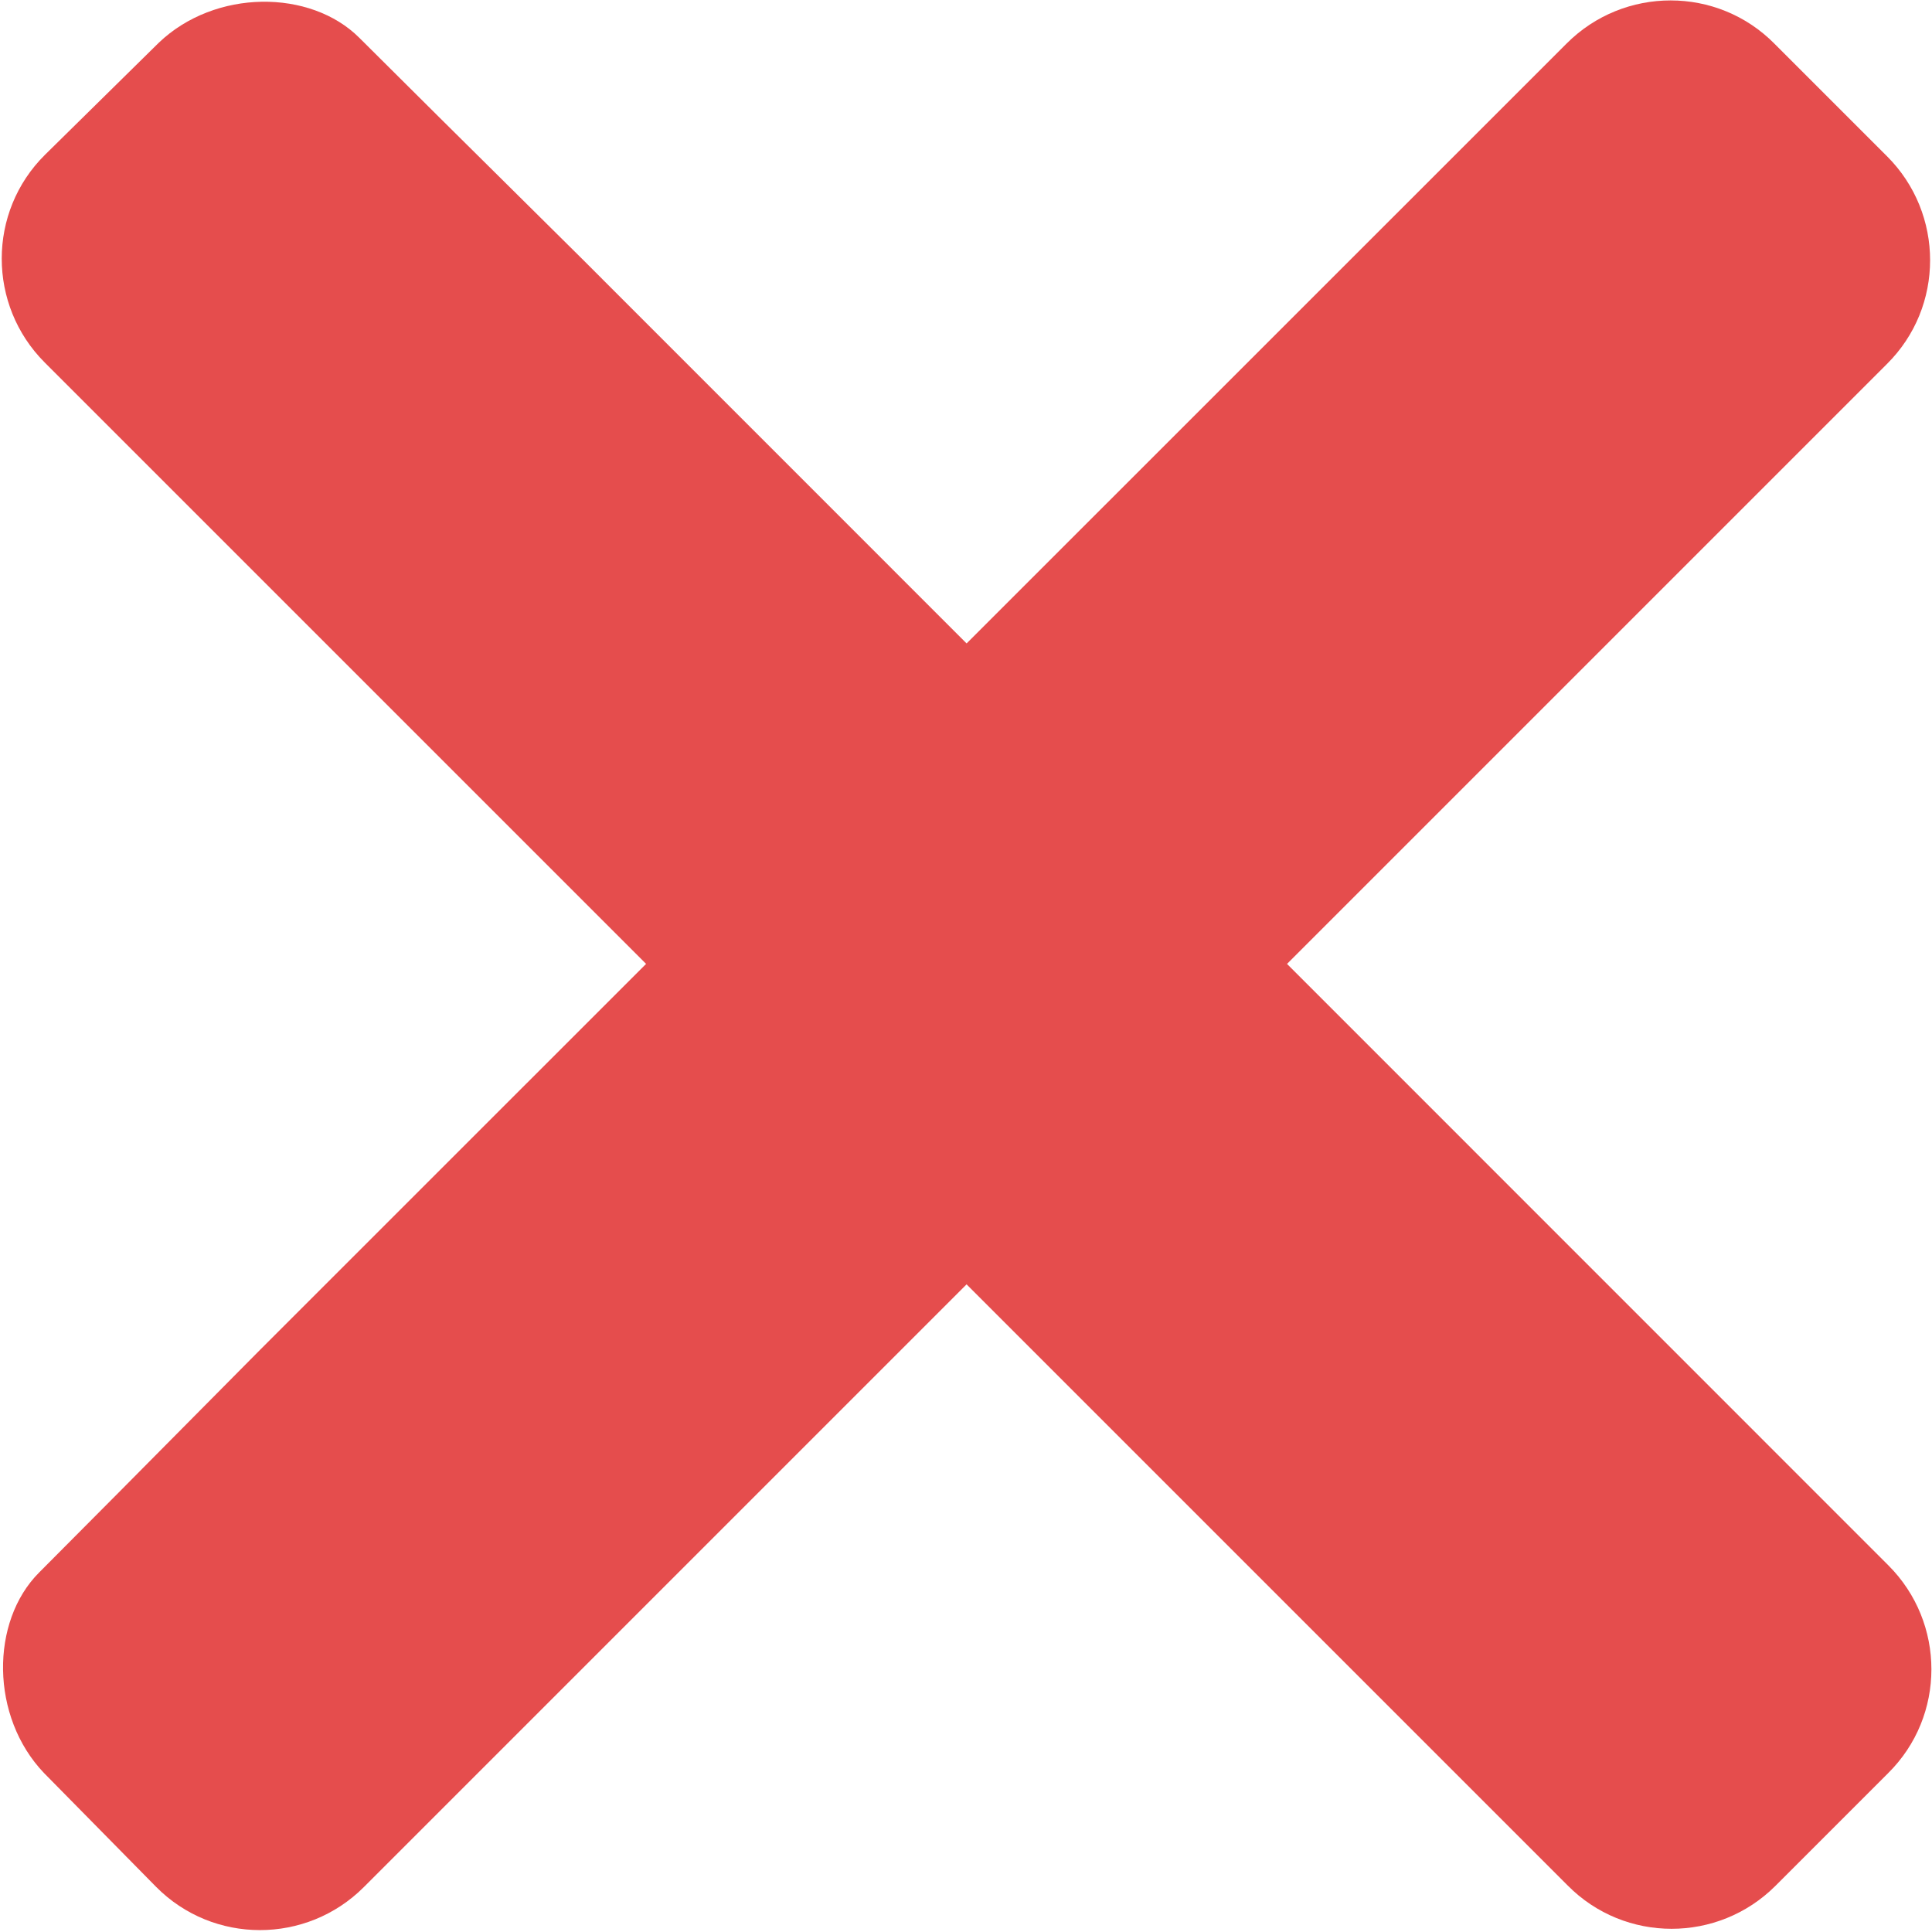
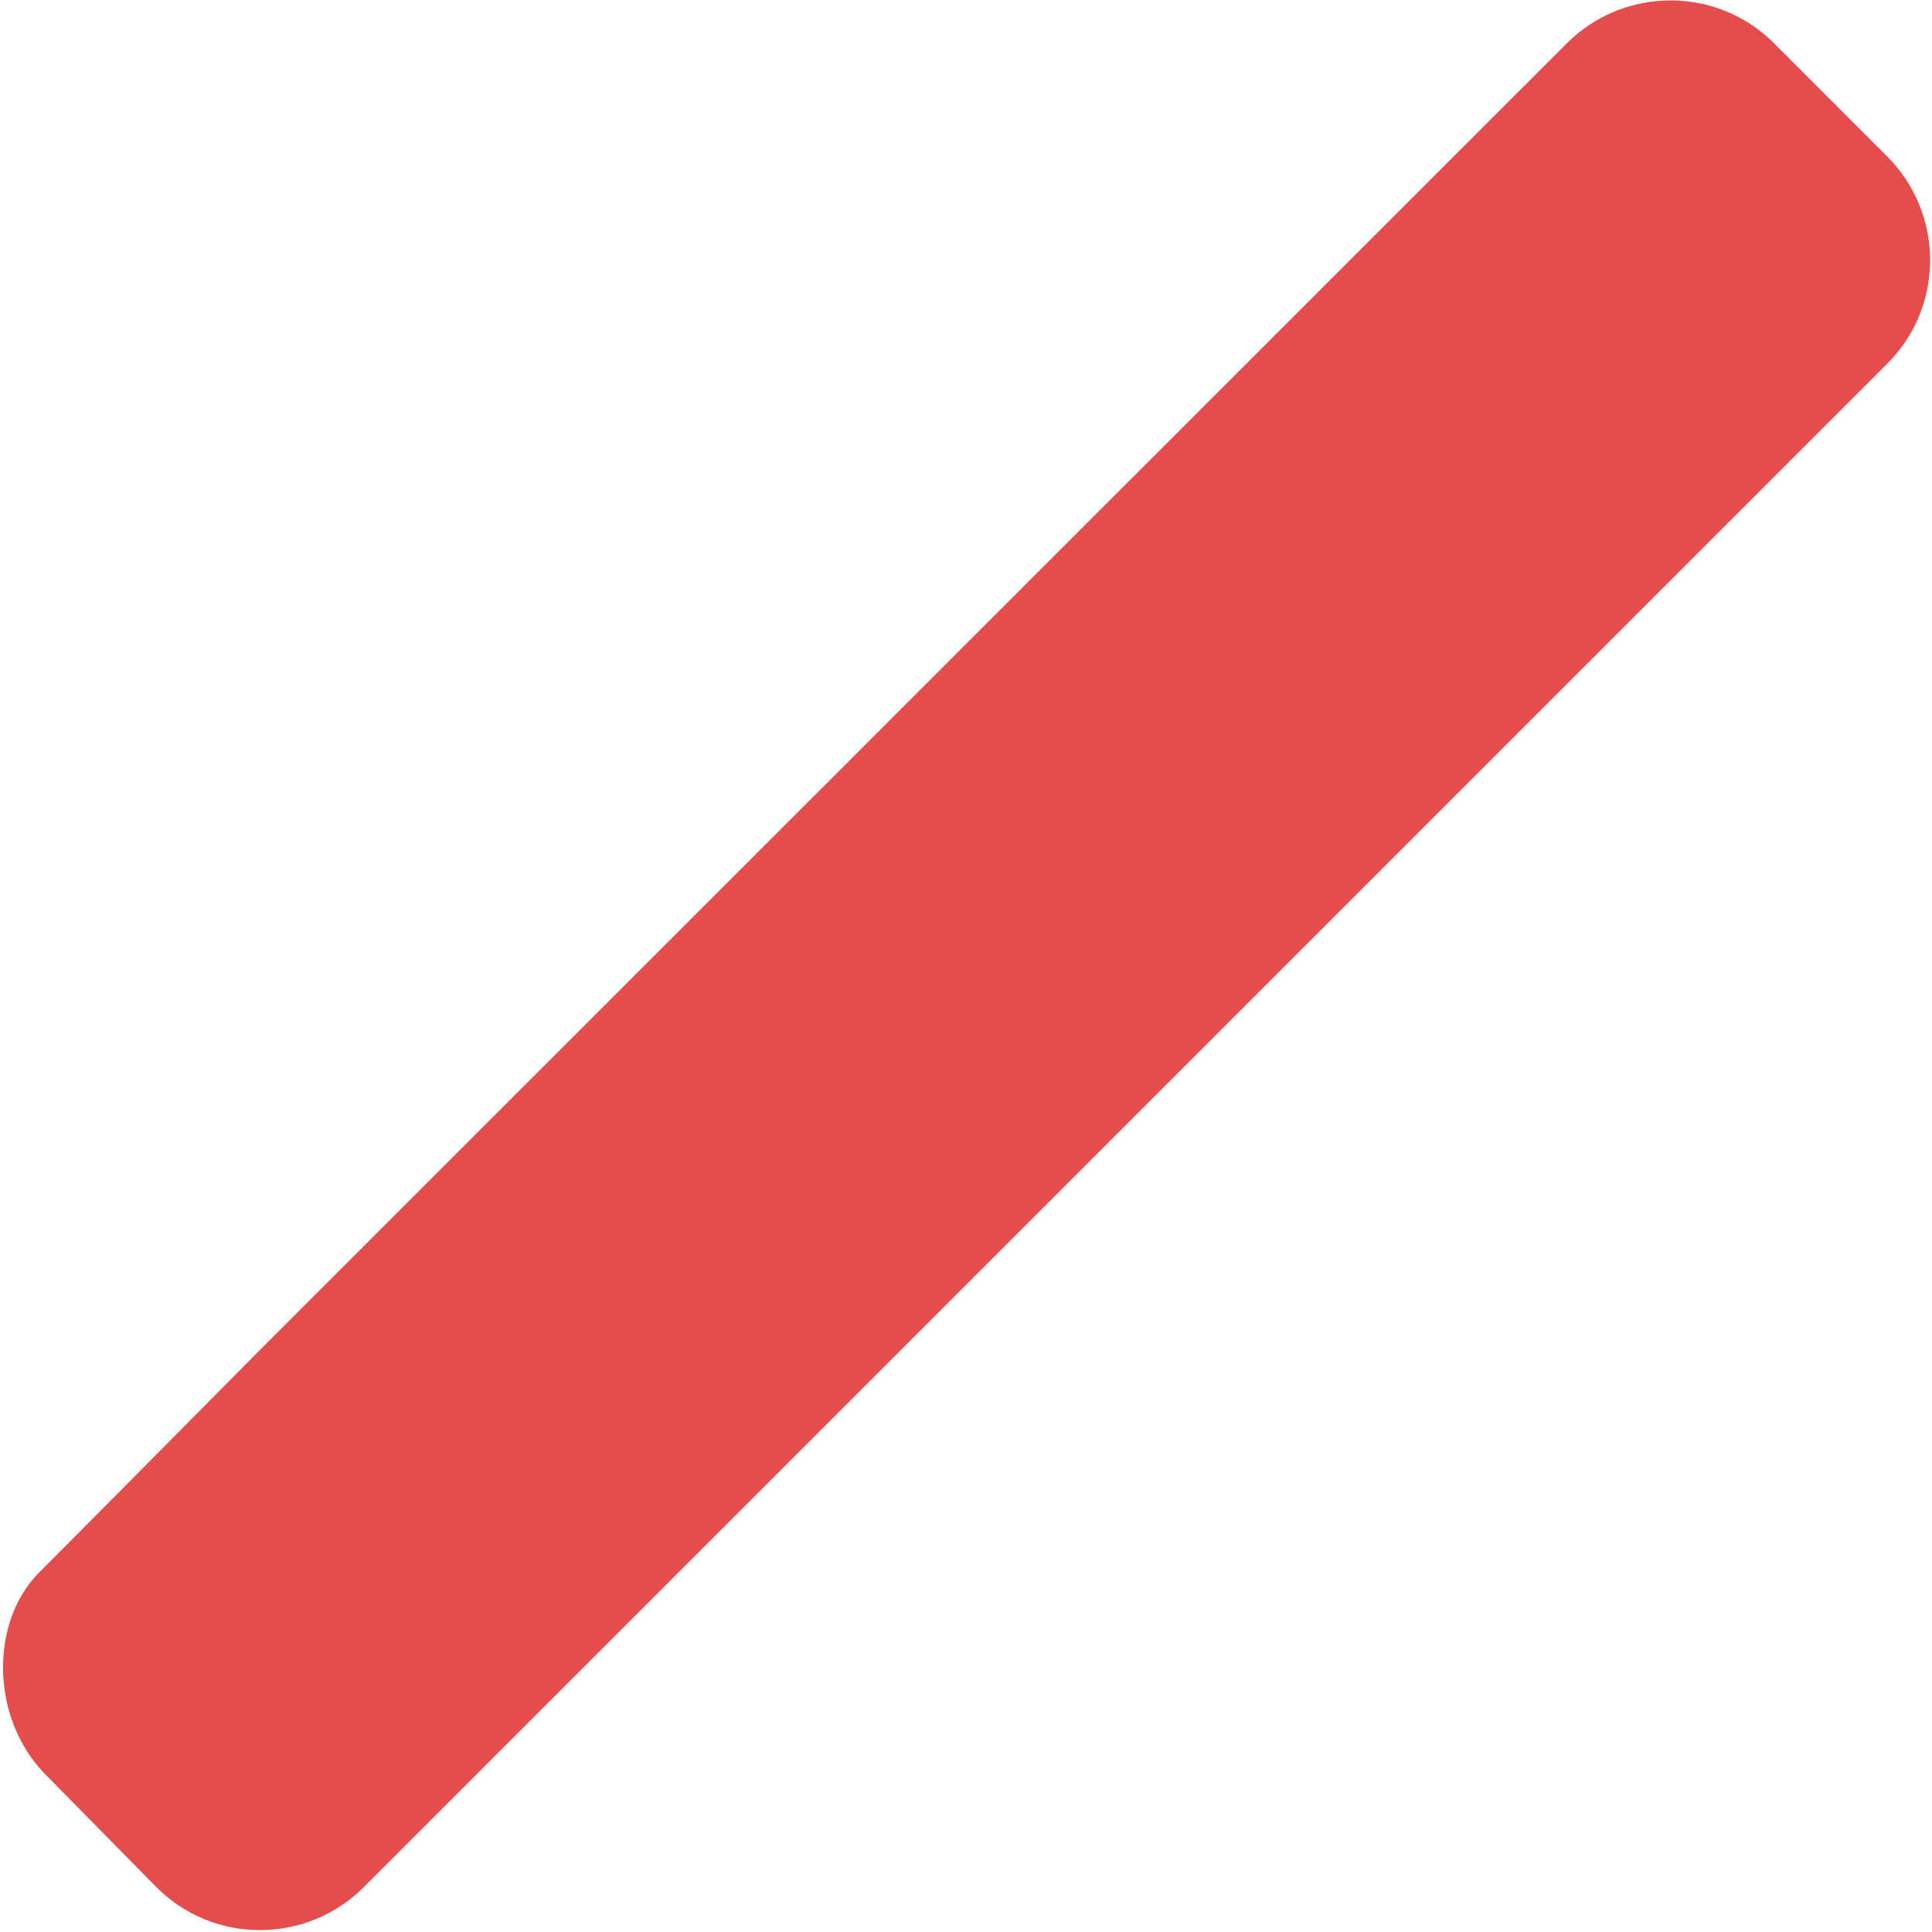
<svg xmlns="http://www.w3.org/2000/svg" width="1024" height="1024" viewBox="0 0 1024 1024">
  <title />
  <g id="icomoon-ignore"> </g>
  <path fill="#e54d4d" d="M137.847 715.435l692.558-692.435c30.327-30.327 79.804-30.464 110.109 0.177l59.707 59.707c30.327 30.327 30.464 79.804-0.177 110.109l-807.227 807.227c-30.327 30.327-79.804 30.464-110.109-0.177l-59.376-60.297c-28.516-29.813-28.516-80.365-2.592-106.289 17.283-17.283 56.319-56.624 117.108-118.023z" />
-   <path fill="#e54d4d" d="M308.478 137.156l692.435 692.558c30.327 30.327 30.464 79.804-0.177 110.109l-59.707 59.707c-30.327 30.327-79.804 30.464-110.109-0.177l-807.227-807.227c-30.327-30.327-30.464-79.804 0.177-110.109l60.297-59.376c29.813-28.516 80.365-28.516 106.289-2.592 17.283 17.283 56.624 56.319 118.023 117.108z" />
</svg>